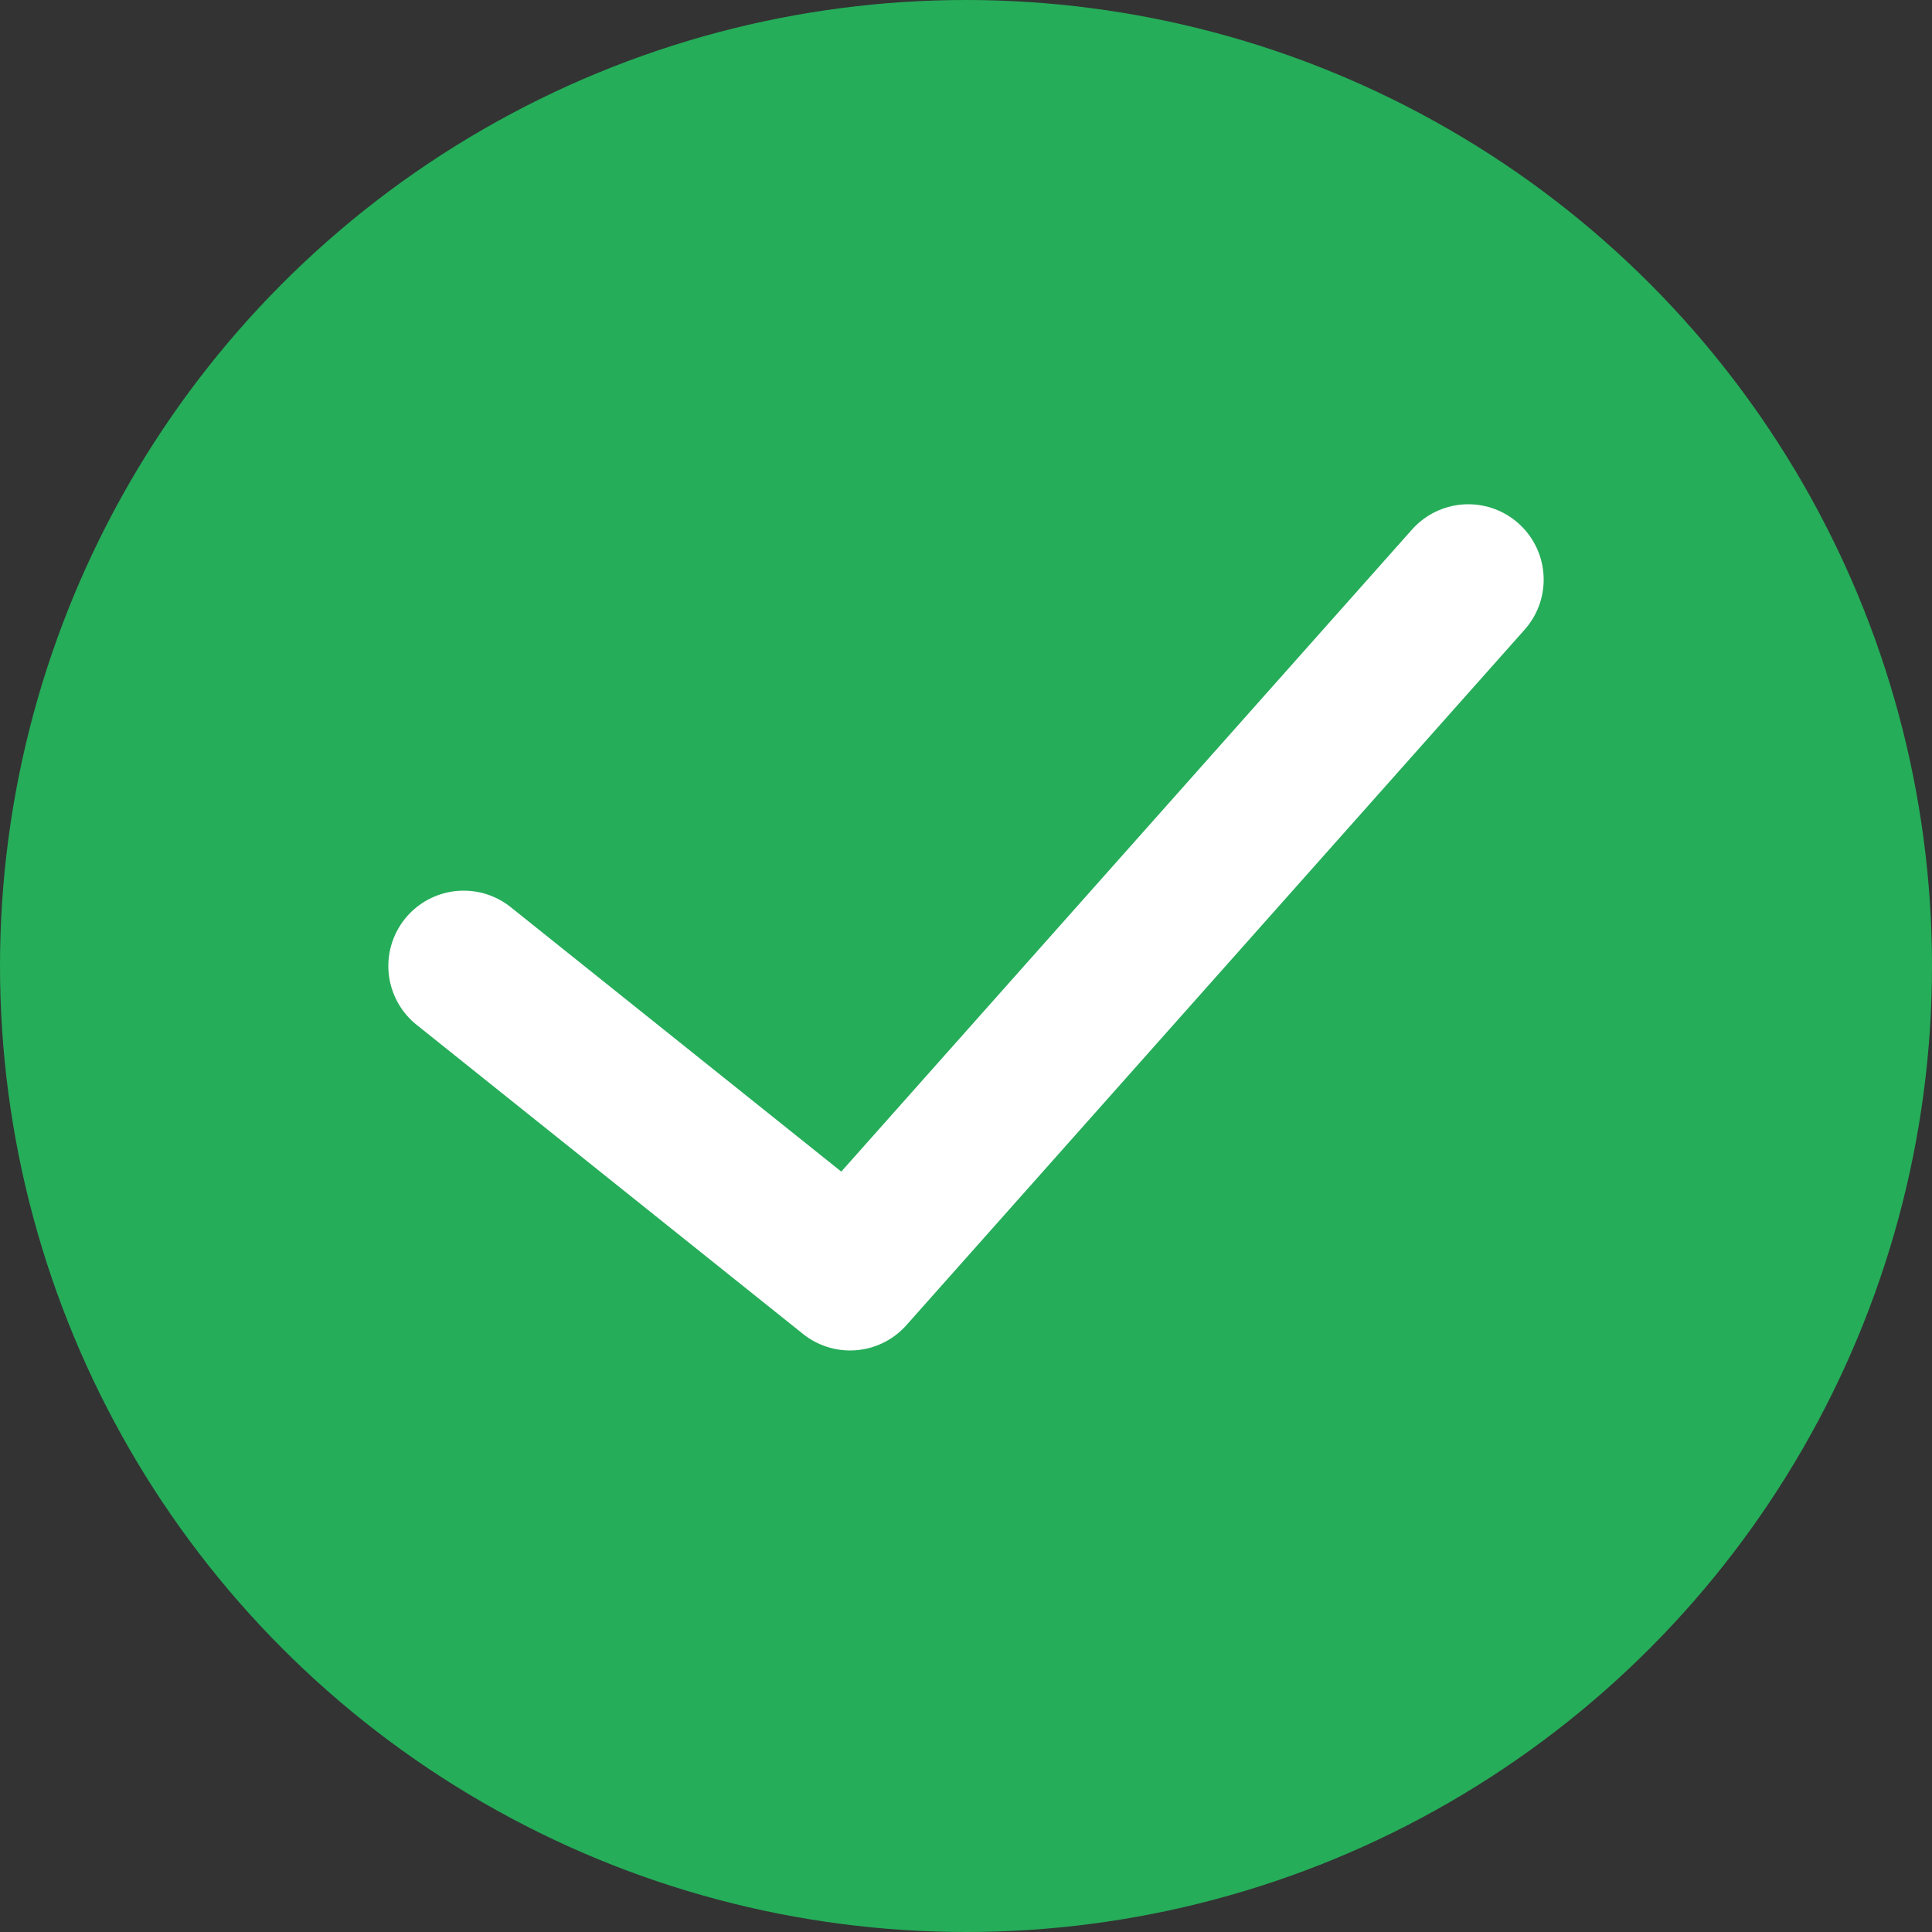
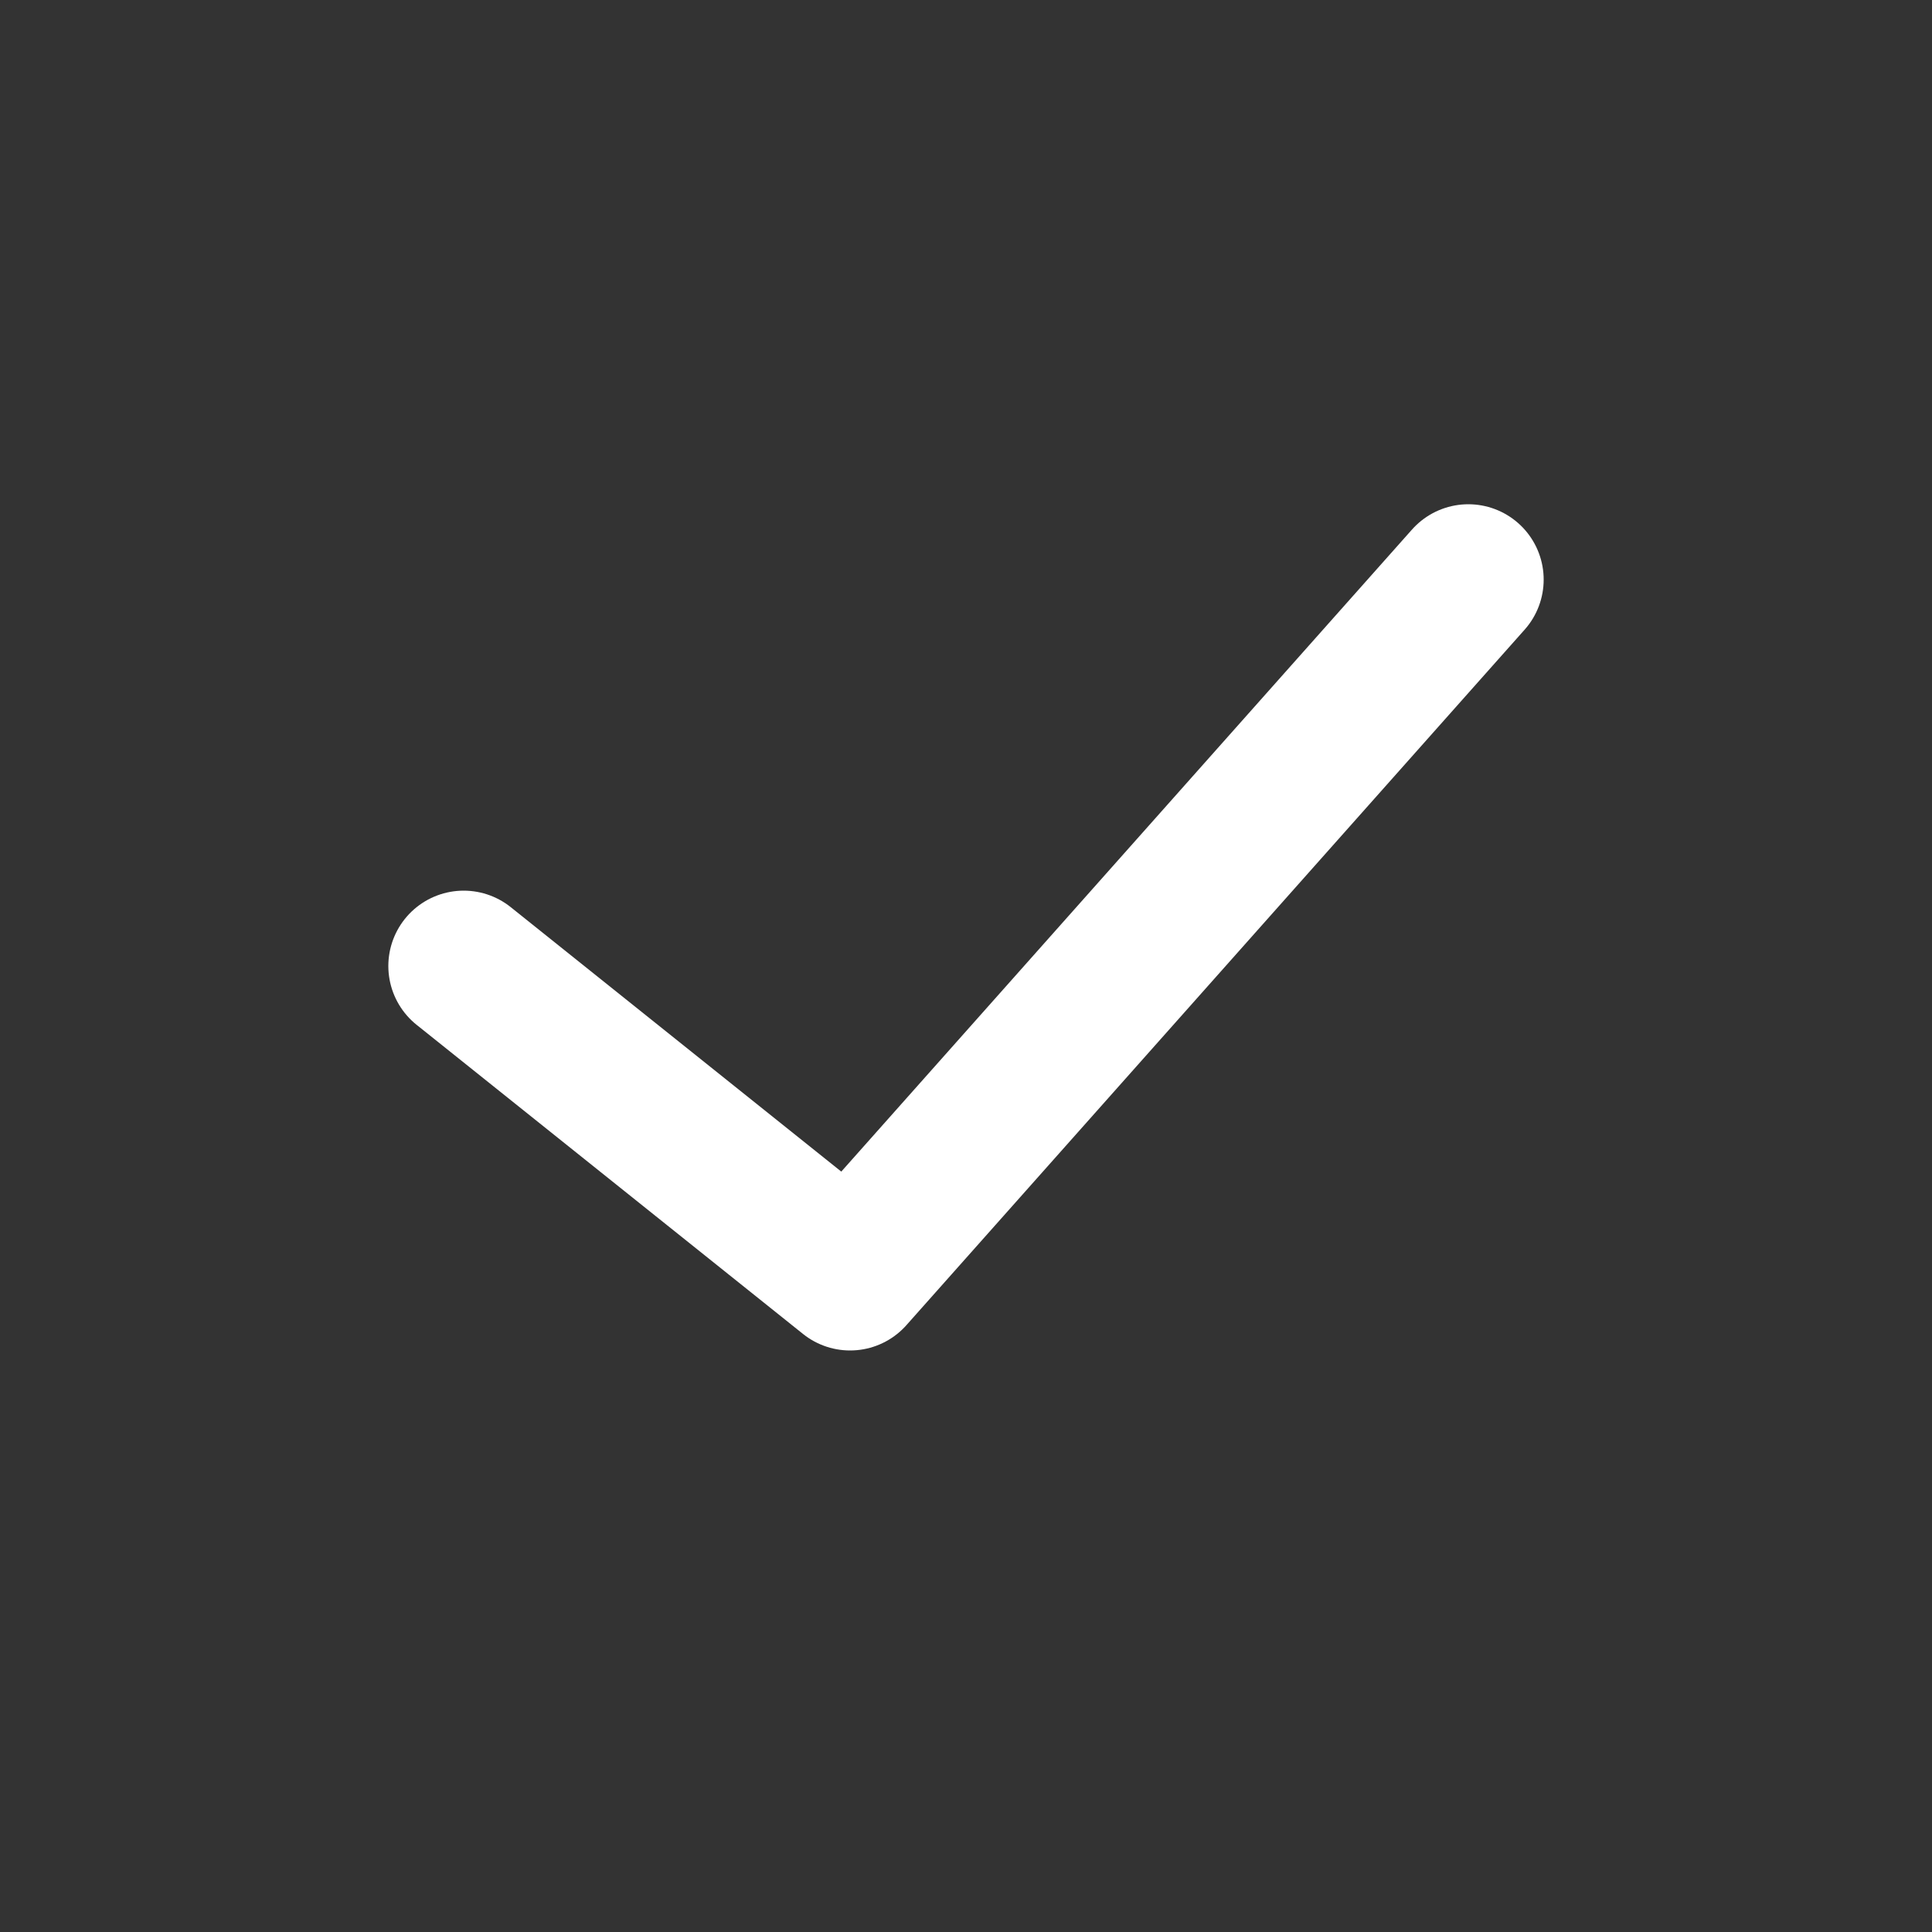
<svg xmlns="http://www.w3.org/2000/svg" version="1.1" id="Capa_1" viewBox="0 0 50 50" xml:space="preserve" fill="#000000">
  <rect x="0" y="0" width="50" height="50" fill="#333333" stroke="none" />
  <g id="SVGRepo_bgCarrier" stroke-width="0" />
  <g id="SVGRepo_tracerCarrier" stroke-linecap="round" stroke-linejoin="round" />
  <g id="SVGRepo_iconCarrier">
-     <circle style="fill:#25ad59;" cx="25" cy="25" r="25" />
    <polyline style="fill:none;stroke:#FFFFFF;stroke-width:3.9;stroke-linecap:round;stroke-linejoin:round;stroke-miterlimit:10;" points=" 38,15 22,33 12,25 ">

</polyline>
  </g>
</svg>